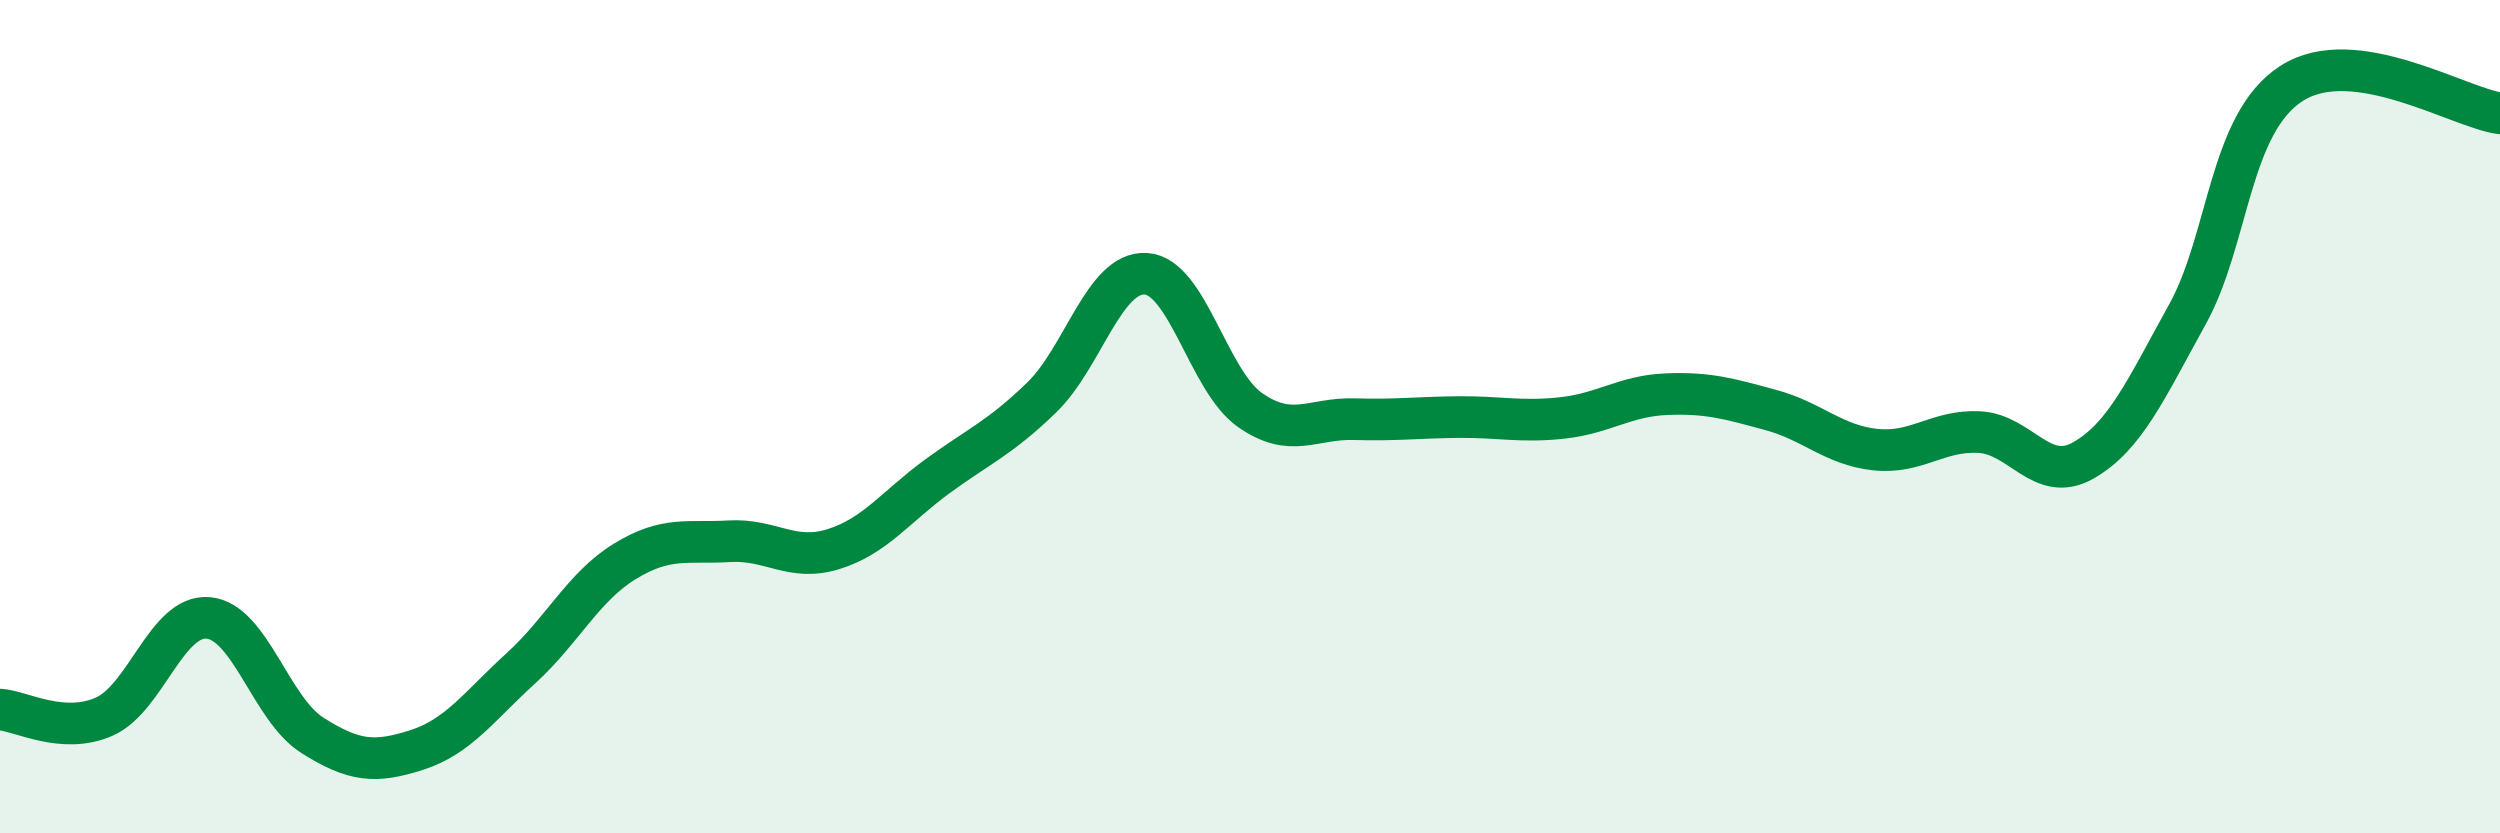
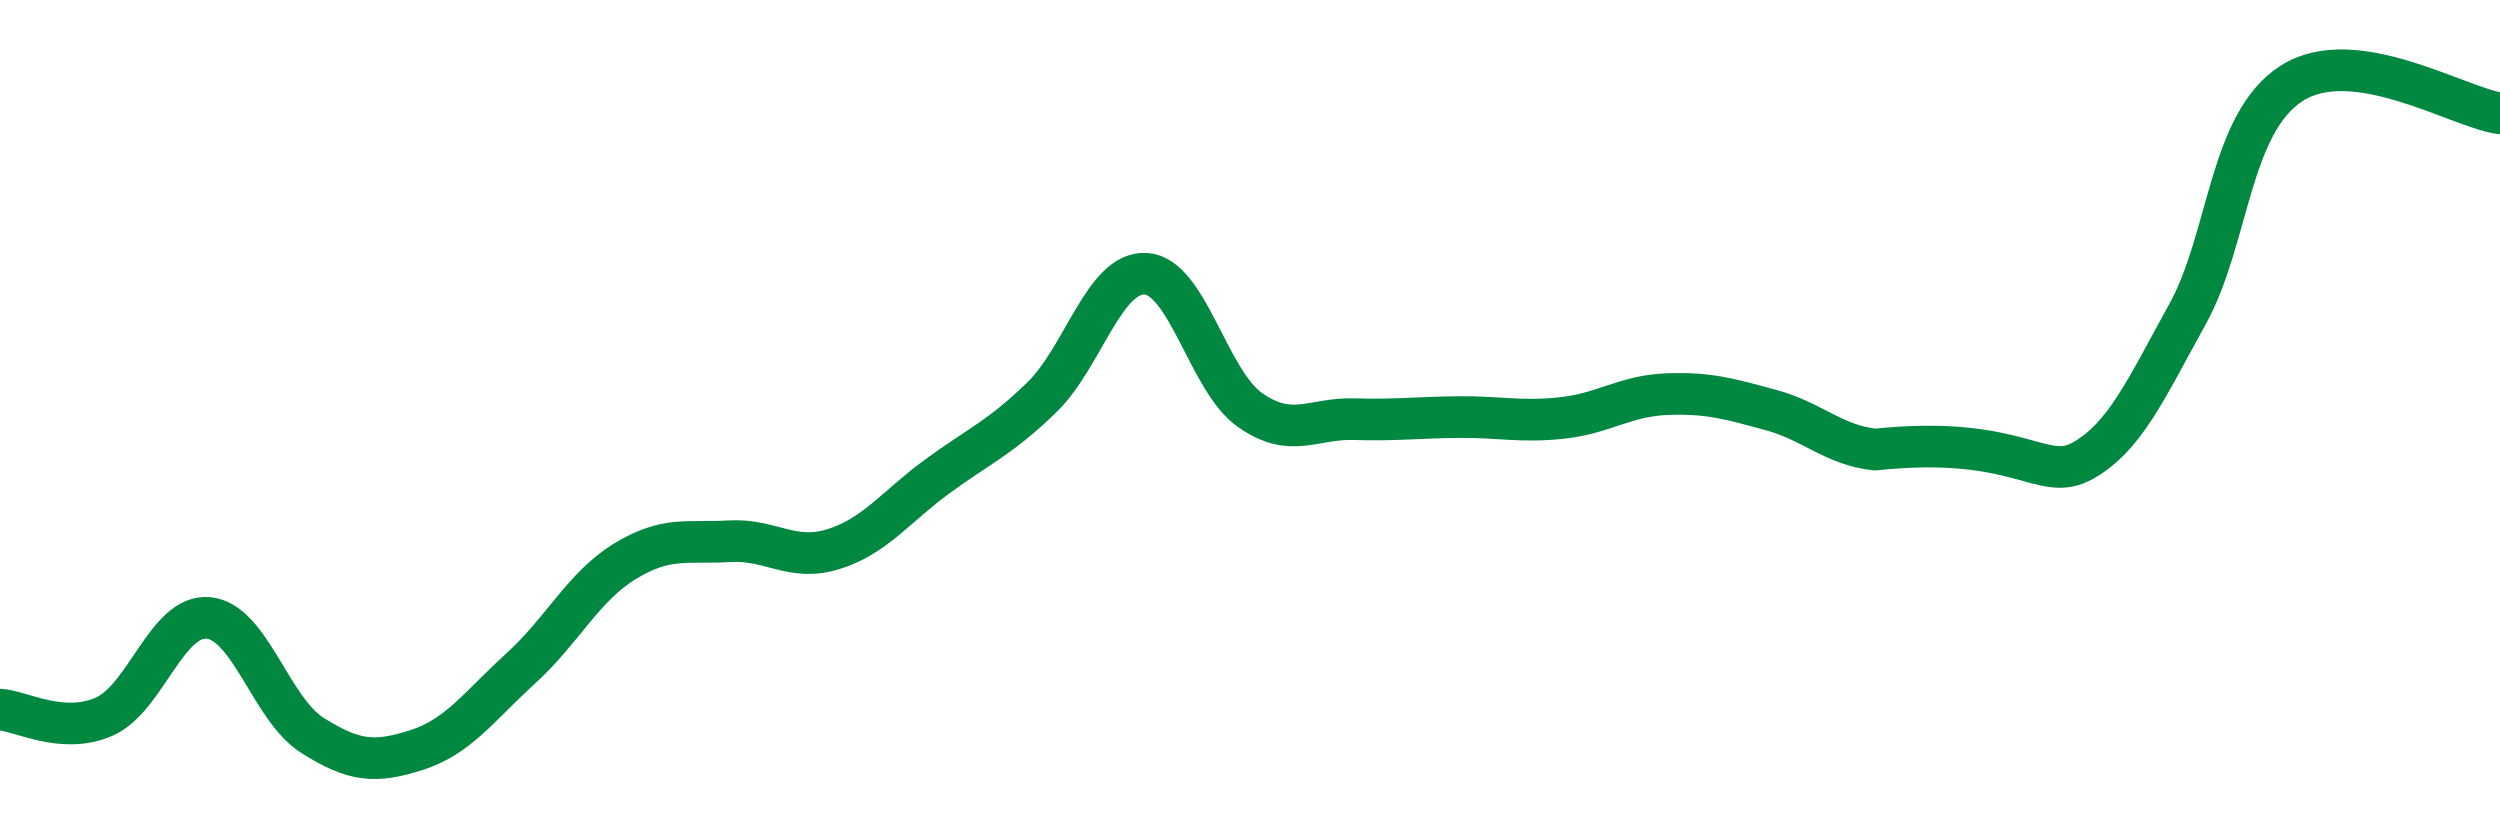
<svg xmlns="http://www.w3.org/2000/svg" width="60" height="20" viewBox="0 0 60 20">
-   <path d="M 0,17.03 C 0.5,17.06 1.5,17.64 2.5,17.2 C 3.5,16.76 4,14.74 5,14.83 C 6,14.92 6.5,17.02 7.5,17.65 C 8.5,18.28 9,18.32 10,18 C 11,17.68 11.5,16.95 12.5,16.04 C 13.5,15.13 14,14.08 15,13.47 C 16,12.86 16.5,13.05 17.5,12.99 C 18.5,12.93 19,13.49 20,13.18 C 21,12.87 21.5,12.16 22.5,11.43 C 23.5,10.7 24,10.51 25,9.54 C 26,8.57 26.5,6.51 27.5,6.57 C 28.5,6.63 29,9.14 30,9.84 C 31,10.54 31.5,10.03 32.5,10.06 C 33.5,10.09 34,10.02 35,10.01 C 36,10 36.5,10.14 37.5,10.03 C 38.5,9.92 39,9.5 40,9.46 C 41,9.42 41.5,9.57 42.5,9.84 C 43.5,10.11 44,10.68 45,10.79 C 46,10.9 46.5,10.32 47.5,10.37 C 48.5,10.42 49,11.62 50,11.05 C 51,10.48 51.5,9.35 52.5,7.54 C 53.5,5.73 53.5,2.96 55,2 C 56.5,1.04 59,2.58 60,2.72L60 20L0 20Z" fill="#008740" opacity="0.1" stroke-linecap="round" stroke-linejoin="round" />
-   <path d="M 0,17.03 C 0.5,17.06 1.5,17.64 2.5,17.2 C 3.5,16.76 4,14.74 5,14.83 C 6,14.92 6.5,17.02 7.5,17.65 C 8.5,18.28 9,18.32 10,18 C 11,17.68 11.5,16.95 12.5,16.04 C 13.5,15.13 14,14.08 15,13.47 C 16,12.86 16.5,13.05 17.5,12.99 C 18.5,12.93 19,13.49 20,13.18 C 21,12.87 21.5,12.16 22.5,11.43 C 23.5,10.7 24,10.51 25,9.54 C 26,8.57 26.5,6.51 27.5,6.57 C 28.5,6.63 29,9.14 30,9.84 C 31,10.54 31.5,10.03 32.5,10.06 C 33.5,10.09 34,10.02 35,10.01 C 36,10 36.5,10.14 37.5,10.03 C 38.5,9.92 39,9.5 40,9.46 C 41,9.42 41.5,9.57 42.5,9.84 C 43.5,10.11 44,10.68 45,10.79 C 46,10.9 46.5,10.32 47.5,10.37 C 48.5,10.42 49,11.62 50,11.05 C 51,10.48 51.5,9.35 52.5,7.54 C 53.5,5.73 53.5,2.96 55,2 C 56.5,1.04 59,2.58 60,2.72" stroke="#008740" stroke-width="1" fill="none" stroke-linecap="round" stroke-linejoin="round" />
+   <path d="M 0,17.03 C 0.5,17.06 1.5,17.64 2.5,17.2 C 3.5,16.76 4,14.74 5,14.83 C 6,14.92 6.5,17.02 7.5,17.65 C 8.5,18.28 9,18.32 10,18 C 11,17.68 11.5,16.95 12.5,16.04 C 13.5,15.13 14,14.08 15,13.47 C 16,12.86 16.5,13.05 17.5,12.99 C 18.5,12.93 19,13.49 20,13.18 C 21,12.87 21.5,12.16 22.5,11.43 C 23.5,10.7 24,10.51 25,9.54 C 26,8.57 26.5,6.51 27.5,6.57 C 28.5,6.63 29,9.14 30,9.84 C 31,10.54 31.5,10.03 32.5,10.06 C 33.5,10.09 34,10.02 35,10.01 C 36,10 36.5,10.14 37.5,10.03 C 38.5,9.92 39,9.5 40,9.46 C 41,9.42 41.5,9.57 42.5,9.84 C 43.5,10.11 44,10.68 45,10.79 C 48.5,10.42 49,11.62 50,11.05 C 51,10.48 51.5,9.35 52.5,7.54 C 53.5,5.73 53.5,2.96 55,2 C 56.5,1.04 59,2.58 60,2.72" stroke="#008740" stroke-width="1" fill="none" stroke-linecap="round" stroke-linejoin="round" />
</svg>